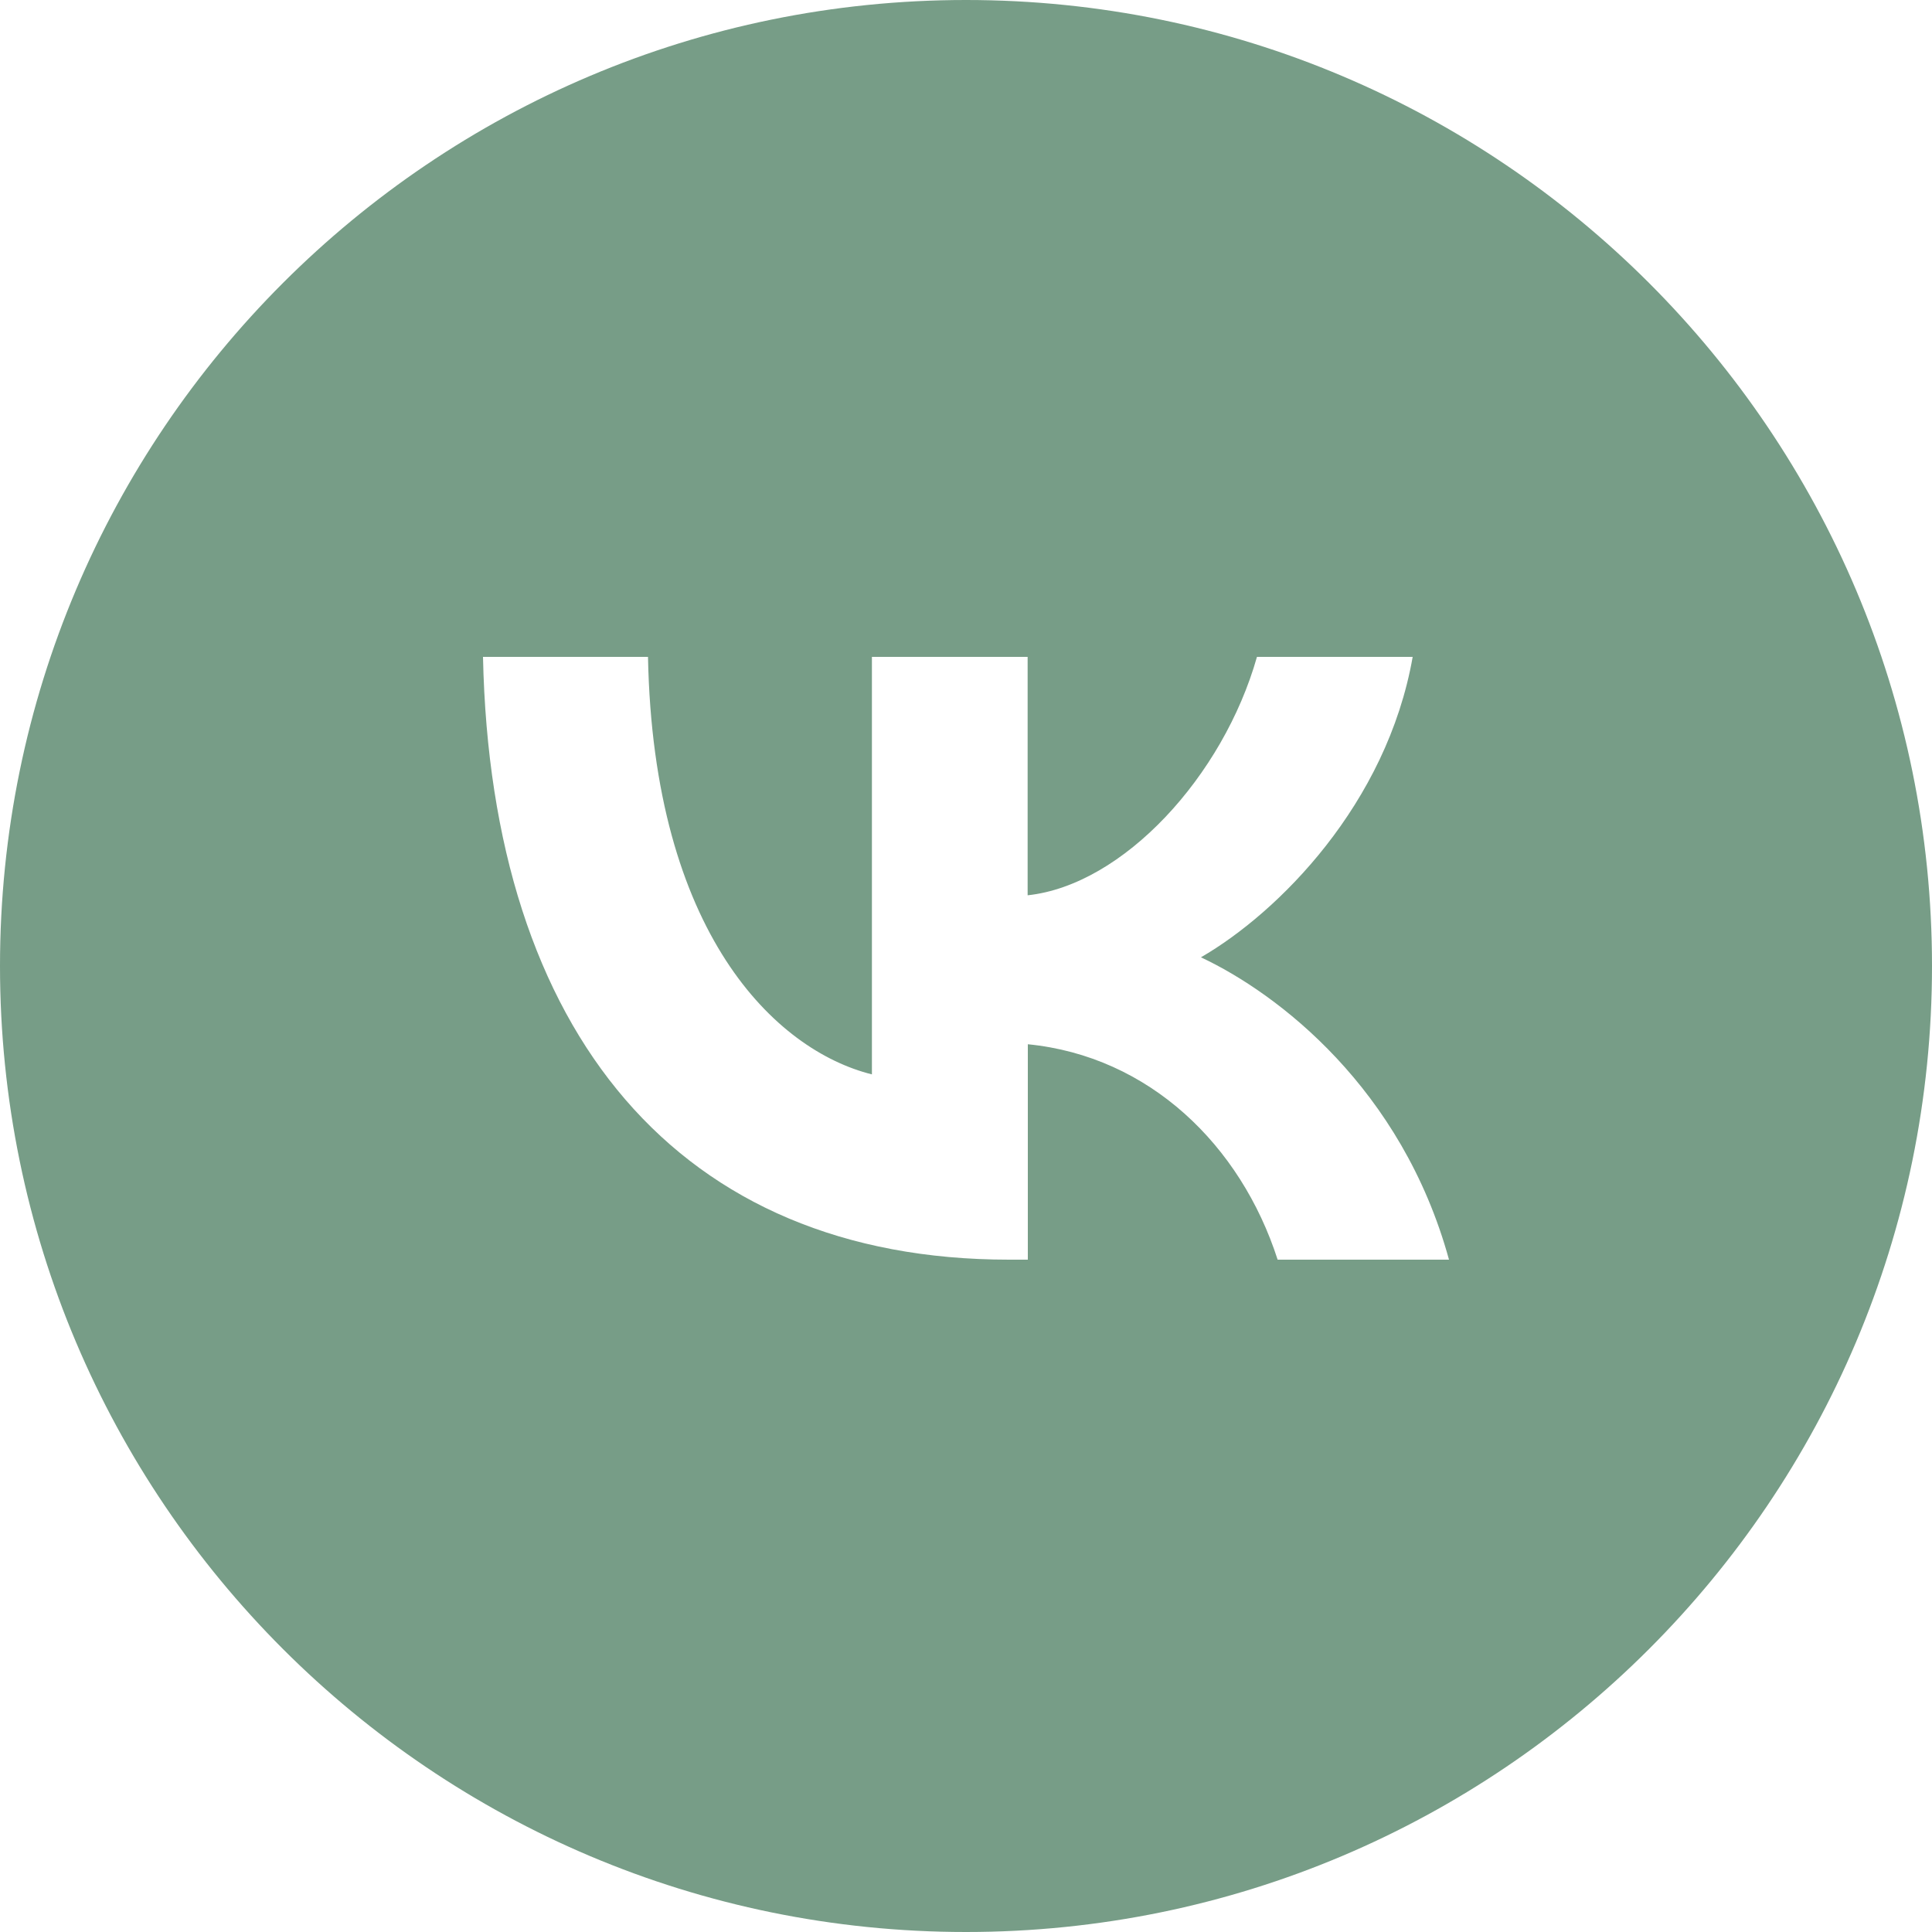
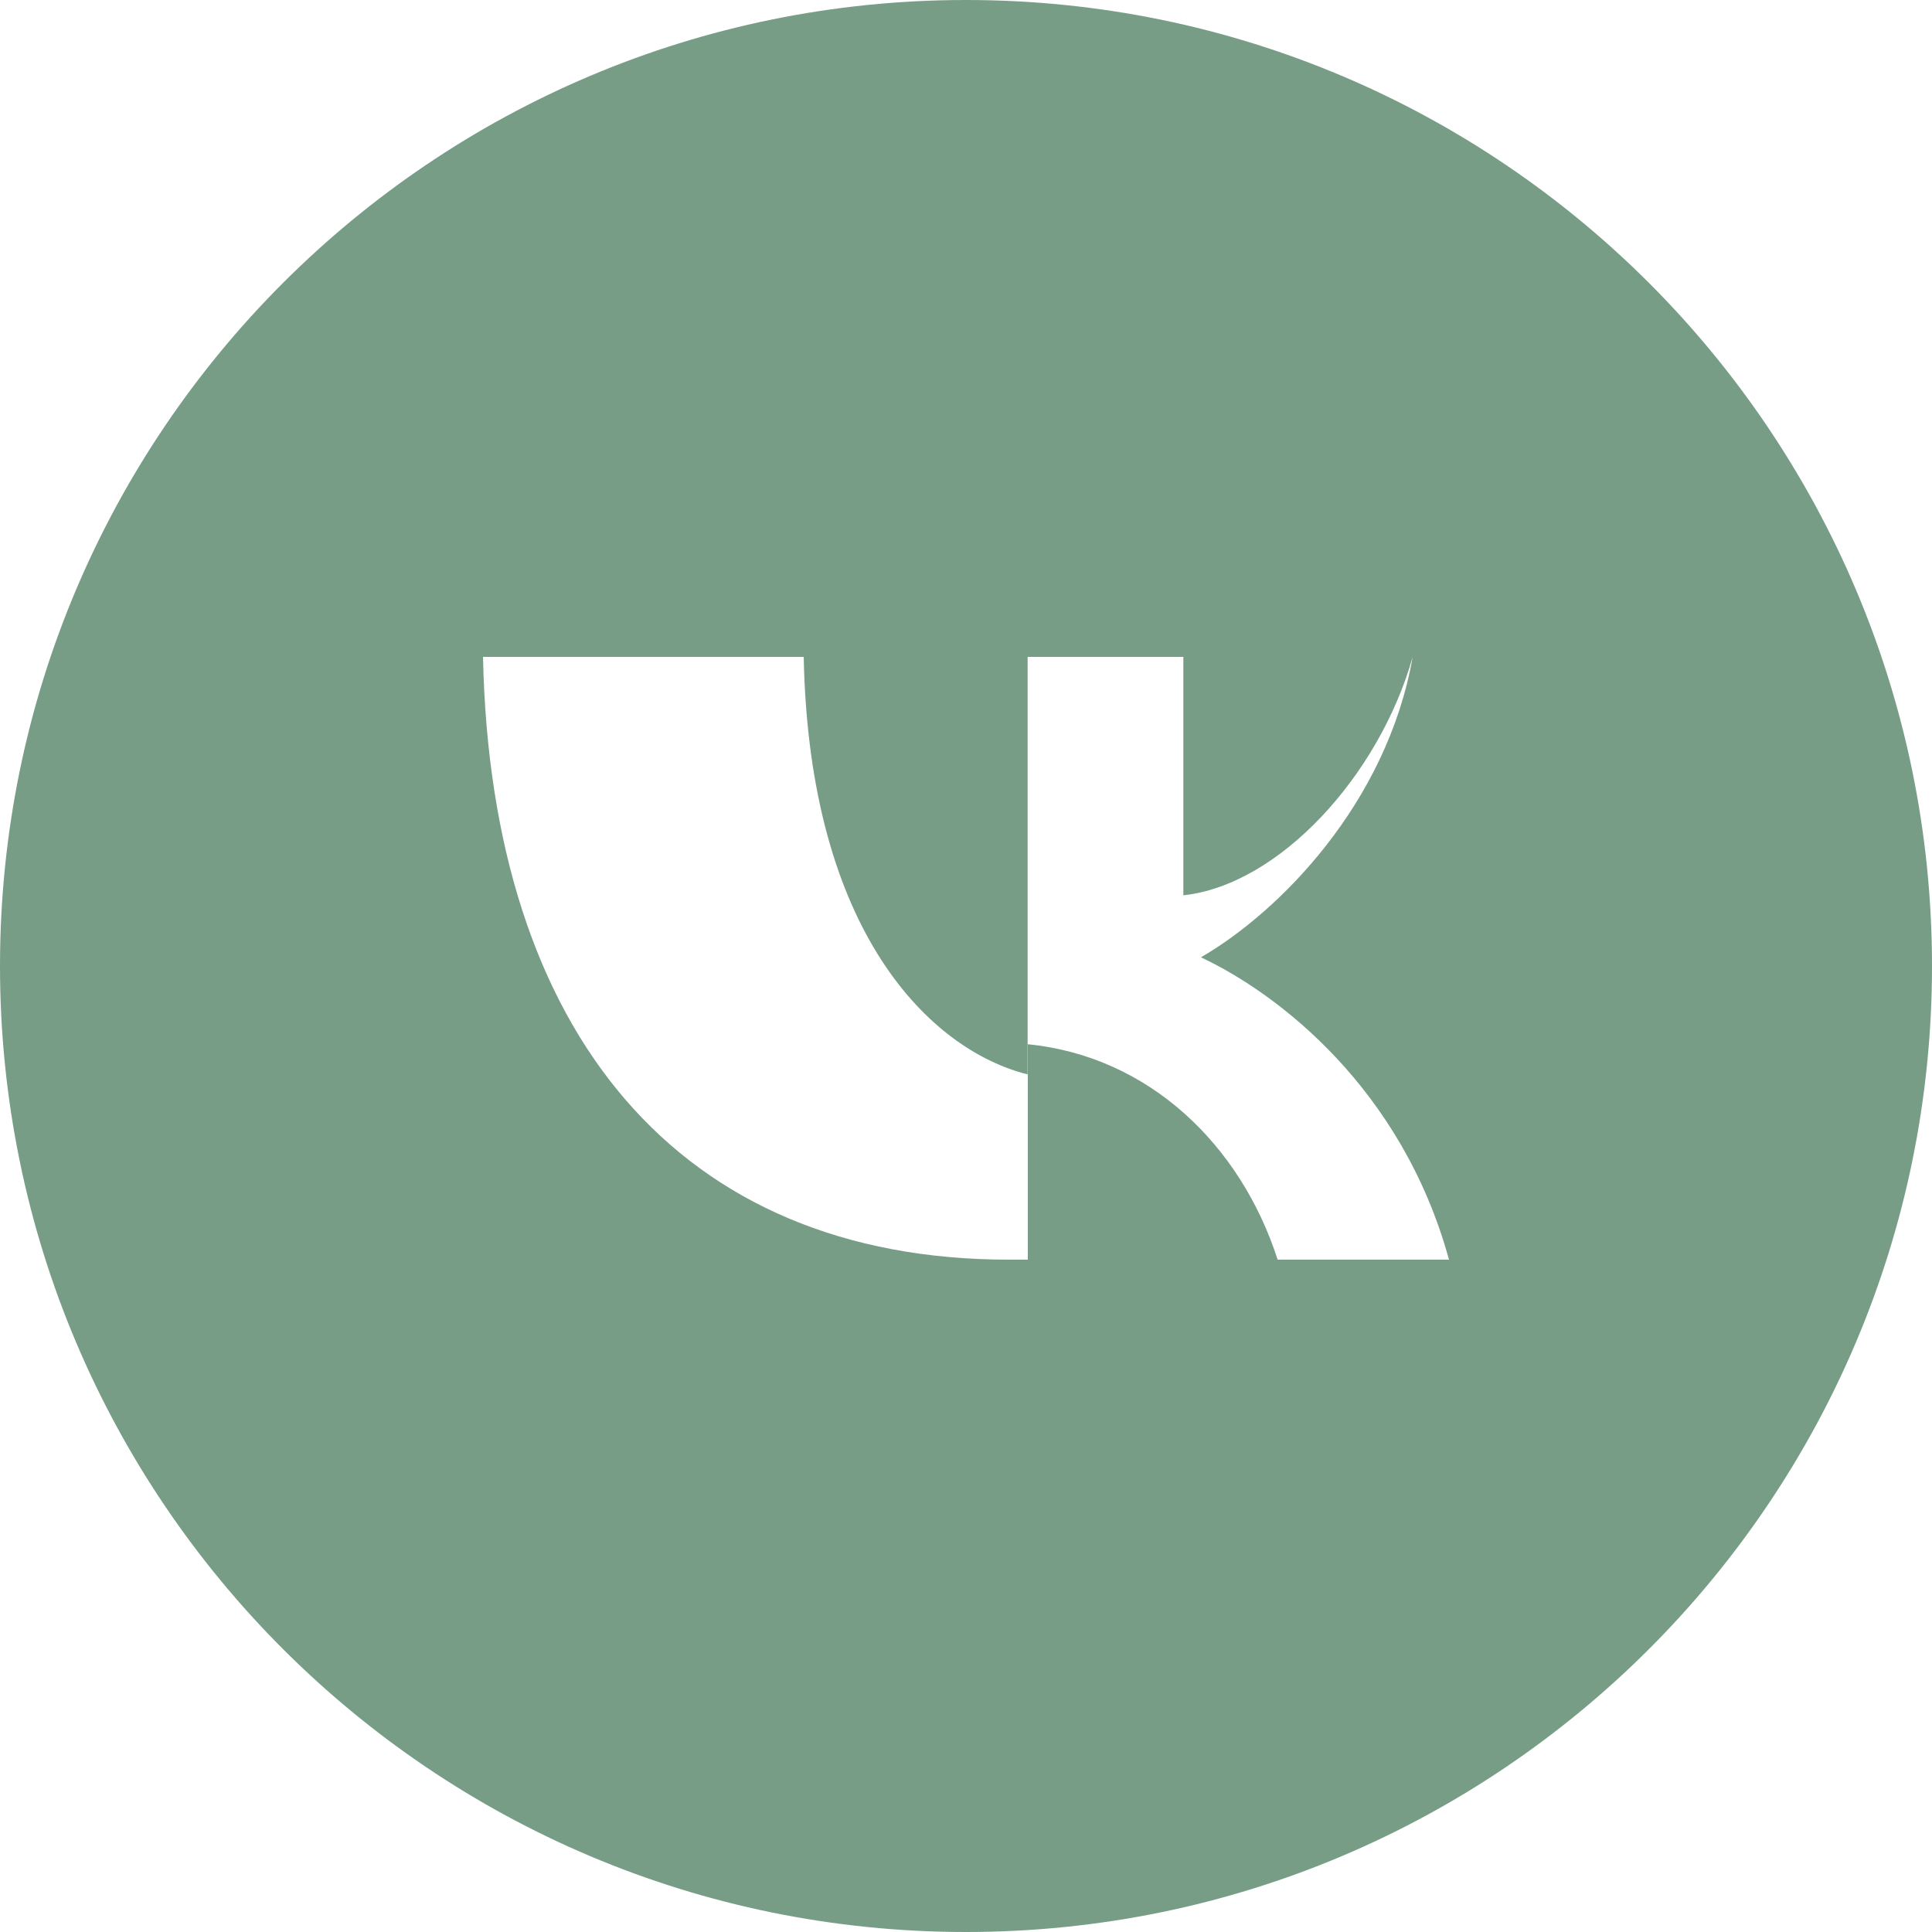
<svg xmlns="http://www.w3.org/2000/svg" id="_Слой_1" data-name="Слой 1" viewBox="0 0 100 100">
  <defs>
    <style> .cls-1 { fill: #779d87; fill-rule: evenodd; } </style>
  </defs>
-   <path class="cls-1" d="m50,100c27.61,0,50-22.39,50-50S77.61,0,50,0,0,22.39,0,50s22.39,50,50,50ZM25,34c.41,19.49,10.15,31.2,27.23,31.2h.97v-11.15c6.28.62,11.02,5.22,12.93,11.15h8.87c-2.44-8.87-8.84-13.77-12.84-15.65,4-2.31,9.62-7.93,10.96-15.55h-8.06c-1.75,6.18-6.93,11.81-11.87,12.34v-12.34h-8.06v21.61c-5-1.25-11.31-7.31-11.59-21.61h-8.56Z" />
+   <path class="cls-1" d="m50,100c27.61,0,50-22.39,50-50S77.61,0,50,0,0,22.39,0,50s22.39,50,50,50ZM25,34c.41,19.49,10.15,31.2,27.23,31.2h.97v-11.15c6.28.62,11.02,5.22,12.93,11.15h8.87c-2.44-8.87-8.84-13.77-12.84-15.65,4-2.31,9.62-7.93,10.96-15.55c-1.75,6.18-6.93,11.81-11.87,12.34v-12.34h-8.06v21.61c-5-1.25-11.31-7.31-11.59-21.61h-8.56Z" />
</svg>